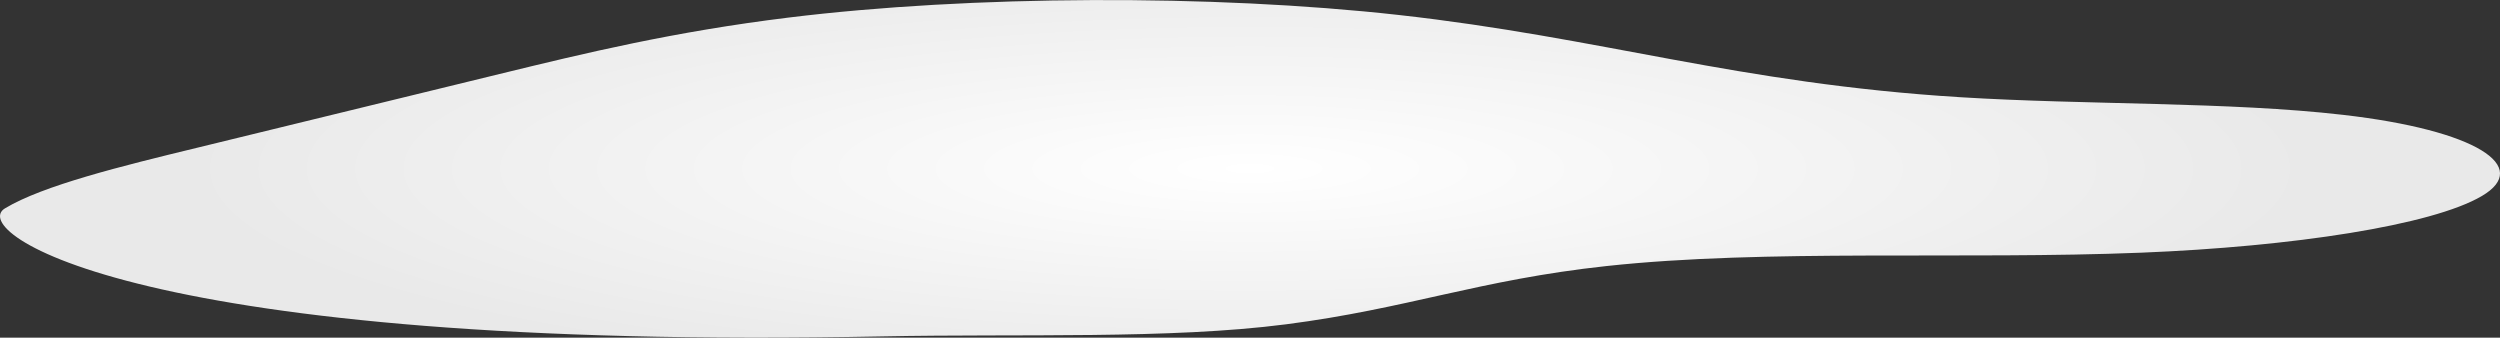
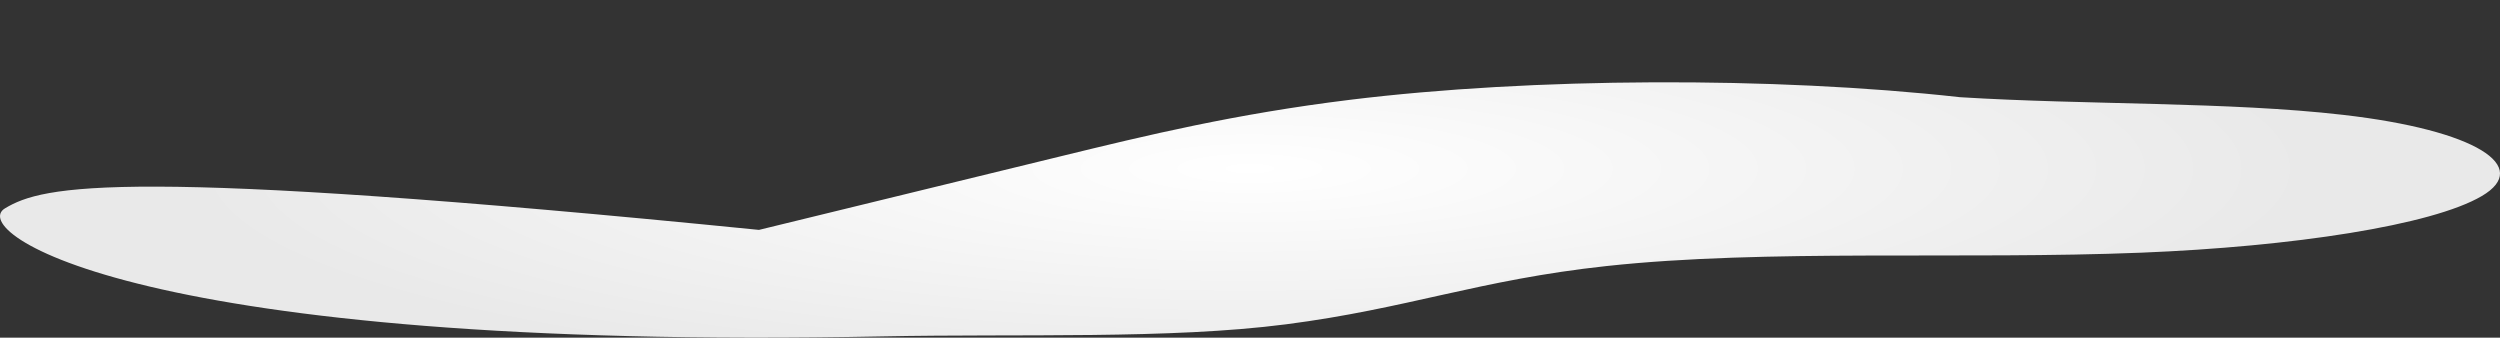
<svg xmlns="http://www.w3.org/2000/svg" version="1.1" id="Ebene_1" x="0px" y="0px" viewBox="0 0 738.72 99.77" style="enable-background:new 0 0 738.72 99.77;" xml:space="preserve">
  <rect x="0" y="0" width="738.72" height="99.77" fill="#333333" stroke="none" />
  <style type="text/css">
	.st0{fill:url(#SVGID_1_);}
</style>
  <g>
    <radialGradient id="SVGID_1_" cx="369.359" cy="-147.786" r="314.414" gradientTransform="matrix(1 0 0 0.202 0 79.668)" gradientUnits="userSpaceOnUse">
      <stop offset="0" style="stop-color:#FFFFFF" />
      <stop offset="1" style="stop-color:#E9E9E9" />
    </radialGradient>
-     <path class="st0" d="M260.77,99.4c40.88-0.82,84.66,0.89,119.24-3.57c35.93-4.64,57.04-13.14,94.63-17.21   c47.19-5.11,105.6-1.85,158.14-3.96c44.63-1.8,85.8-8.06,100.56-16.73s-1.47-19.44-40.97-23.99c-33.79-3.9-76.02-2.91-113.22-5.22   c-65.78-4.08-105.66-17.58-165.89-24.3c-55.1-6.14-126.48-5.84-180.24,0.77c-34,4.18-60.02,10.48-85.39,16.67   c-29.75,7.26-59.51,14.51-89.26,21.77C35.79,49.11,12.74,54.79,1.48,61.56S40.23,103.8,260.77,99.4z" />
+     <path class="st0" d="M260.77,99.4c40.88-0.82,84.66,0.89,119.24-3.57c35.93-4.64,57.04-13.14,94.63-17.21   c47.19-5.11,105.6-1.85,158.14-3.96c44.63-1.8,85.8-8.06,100.56-16.73s-1.47-19.44-40.97-23.99c-33.79-3.9-76.02-2.91-113.22-5.22   c-55.1-6.14-126.48-5.84-180.24,0.77c-34,4.18-60.02,10.48-85.39,16.67   c-29.75,7.26-59.51,14.51-89.26,21.77C35.79,49.11,12.74,54.79,1.48,61.56S40.23,103.8,260.77,99.4z" />
  </g>
</svg>